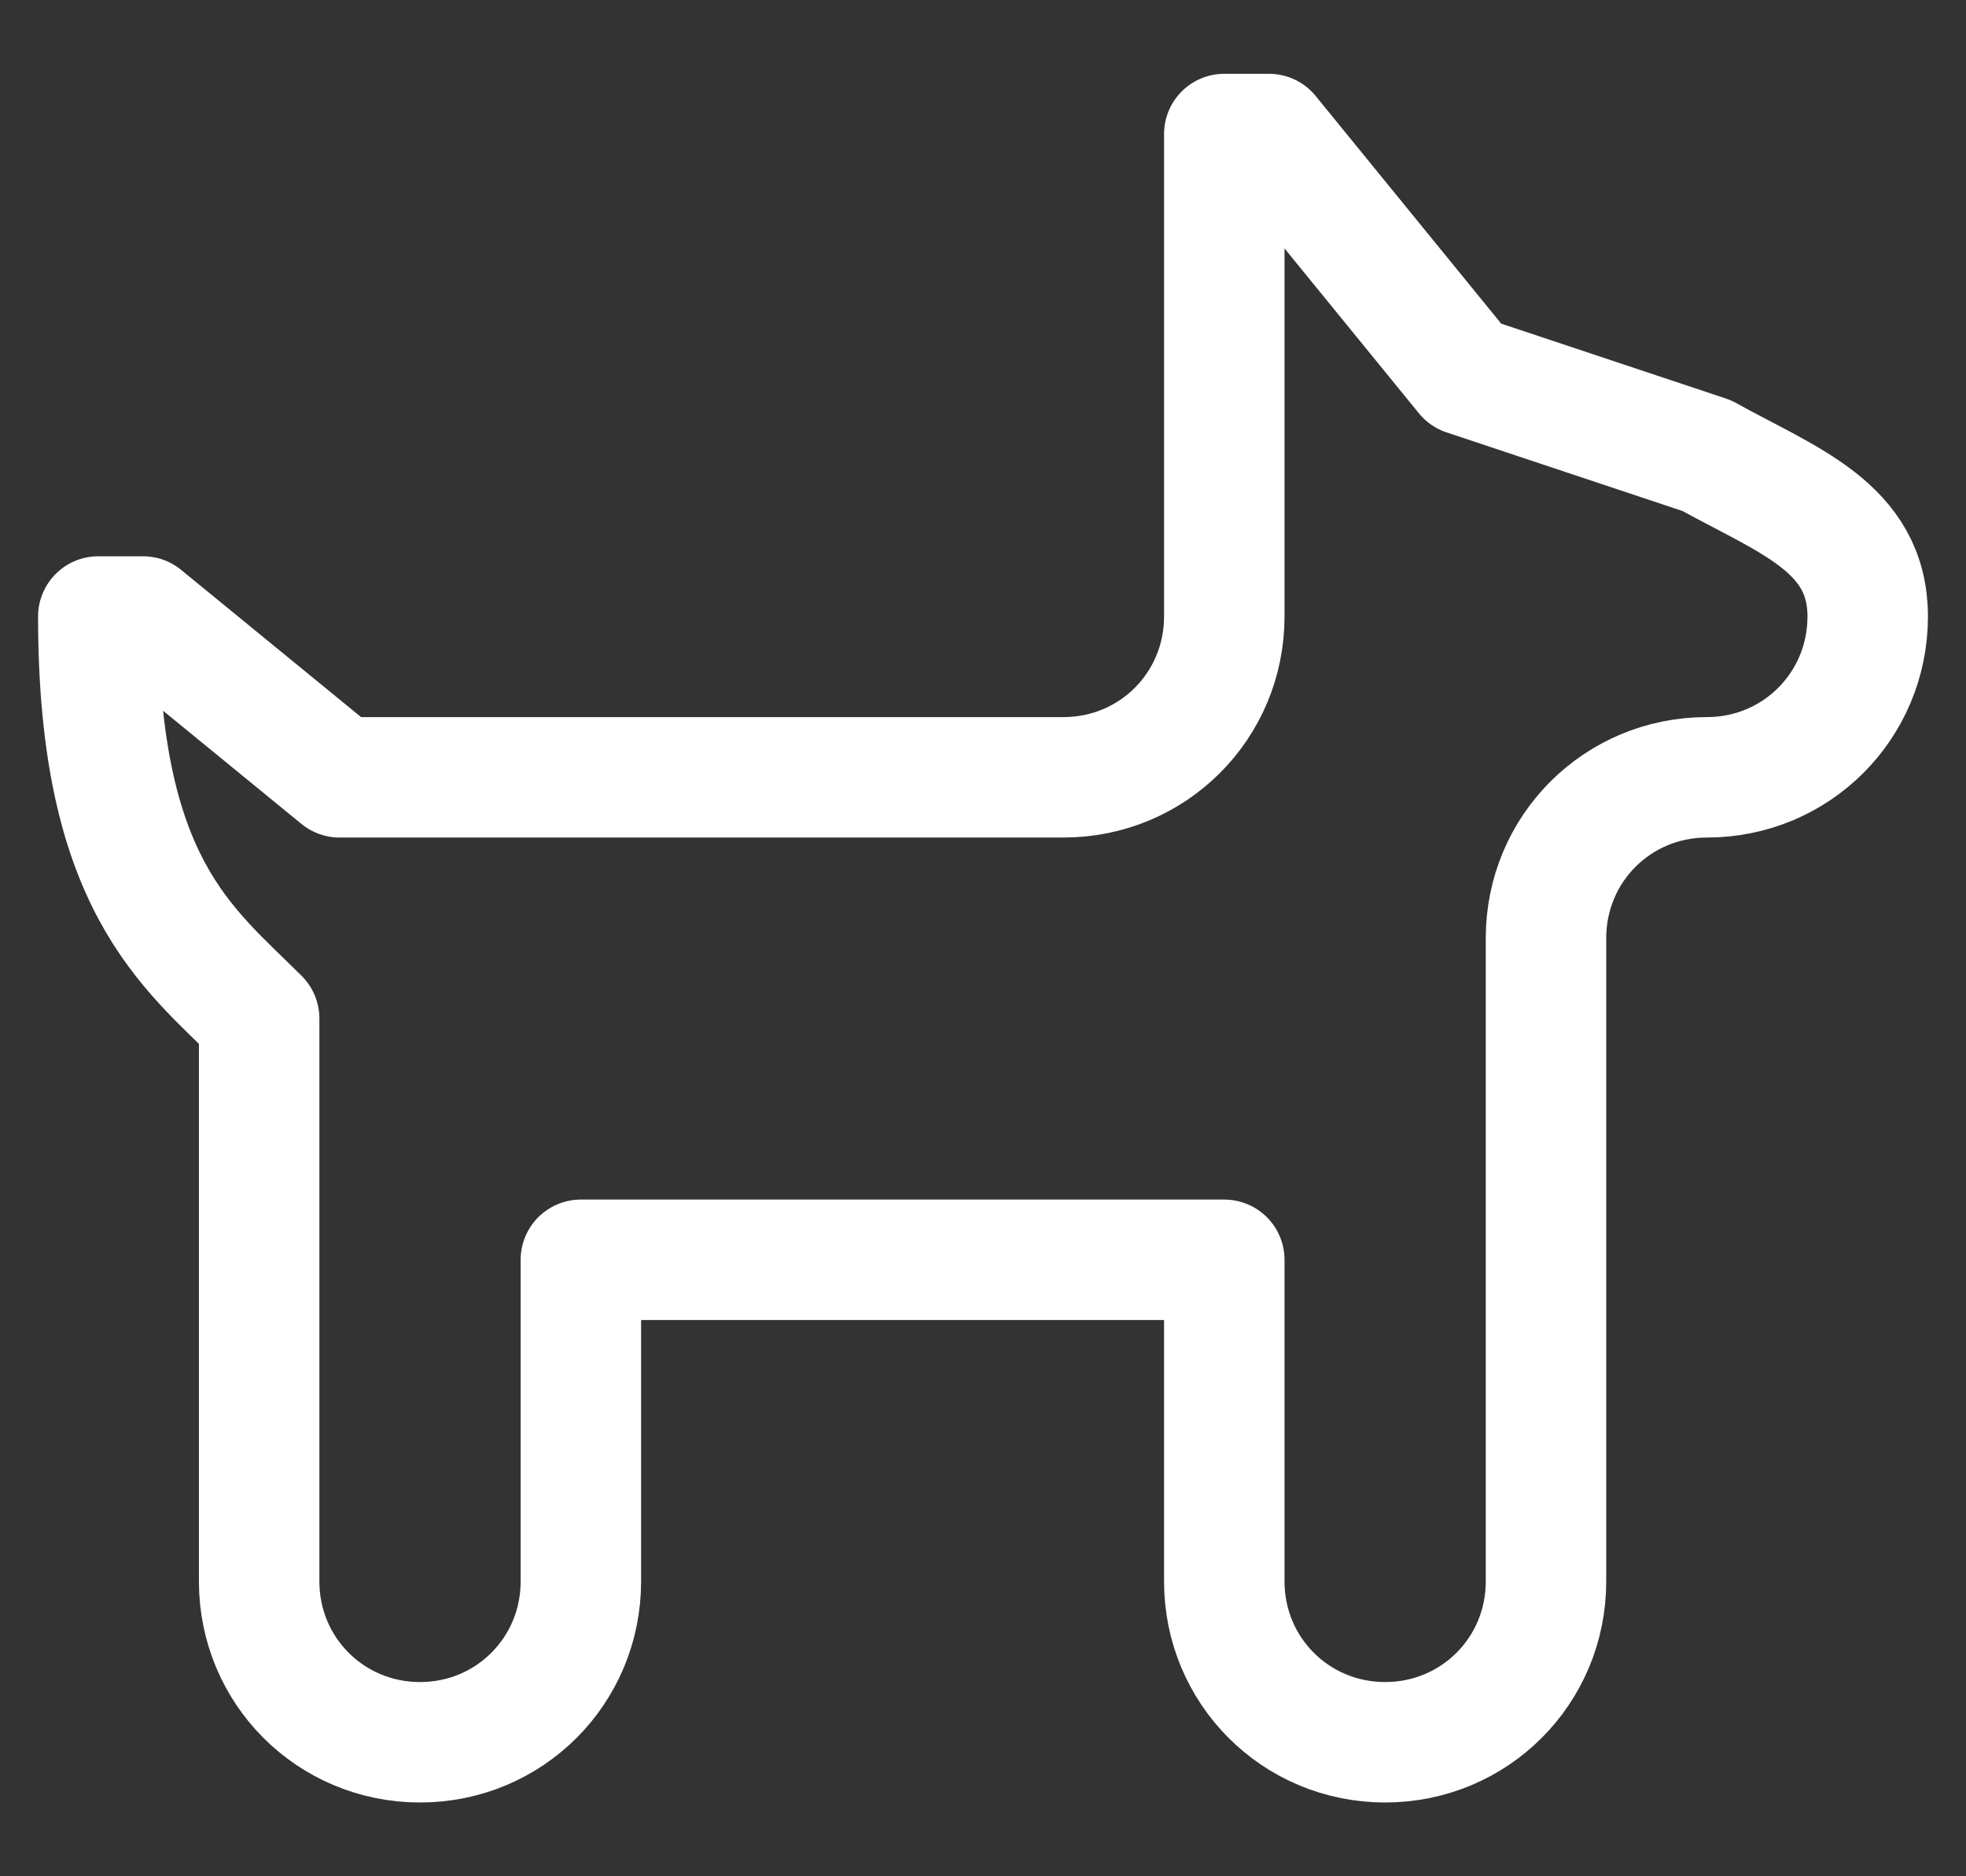
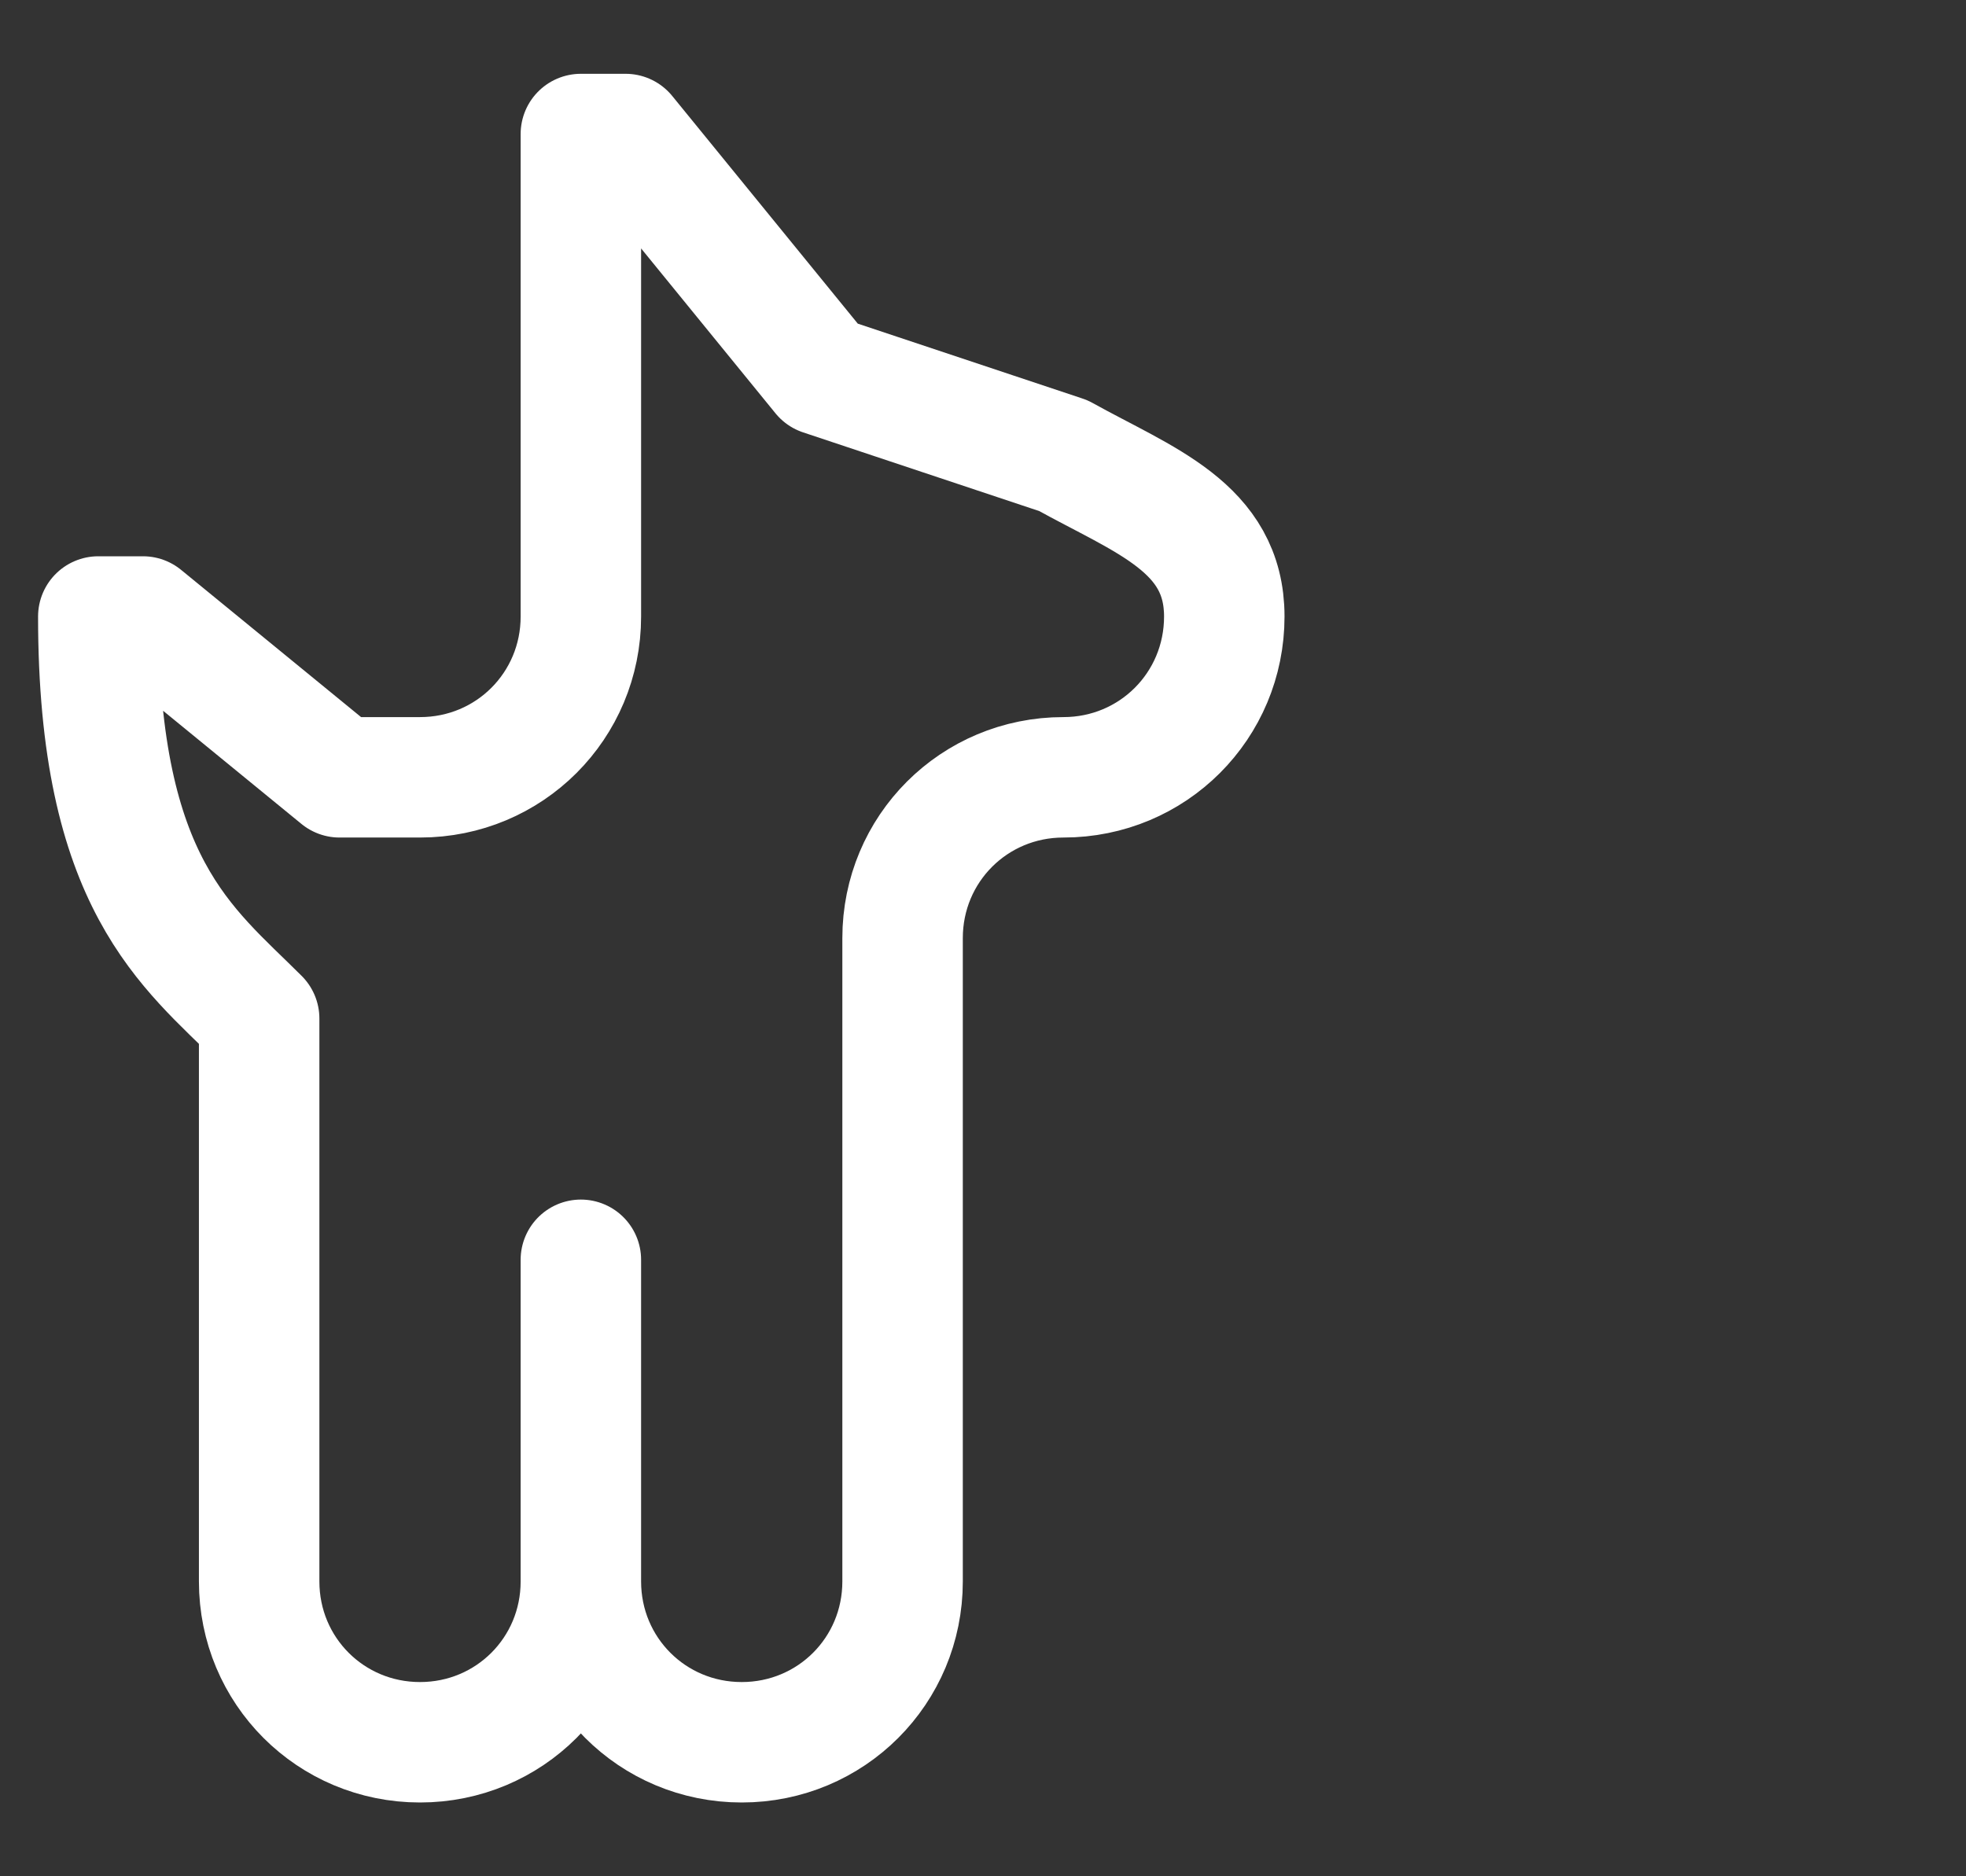
<svg xmlns="http://www.w3.org/2000/svg" version="1.1" id="Layer_1" x="0px" y="0px" viewBox="0 0 22 21" style="enable-background:new 0 0 22 21;" xml:space="preserve">
  <rect x="0" y="0" width="22" height="21" fill="#333333" stroke="none" />
  <style type="text/css">
	.st0{fill:none;stroke:#FFFFFF;stroke-width:1.348;stroke-linecap:round;stroke-linejoin:round;stroke-miterlimit:10;}
</style>
  <g>
-     <path class="st0" d="M3.8,8.7L1.6,6.9H1.1c0,3,1,3.7,1.8,4.5v6.3c0,1,0.8,1.8,1.8,1.8c1,0,1.8-0.8,1.8-1.8v-3.6h7.2v3.6   c0,1,0.8,1.8,1.8,1.8c1,0,1.8-0.8,1.8-1.8v-7.2c0-1,0.8-1.8,1.8-1.8c1,0,1.8-0.8,1.8-1.8c0-1-0.9-1.3-1.8-1.8l-2.7-0.9l-2.2-2.7   h-0.5v5.4c0,1-0.8,1.8-1.8,1.8H3.8z" />
+     <path class="st0" d="M3.8,8.7L1.6,6.9H1.1c0,3,1,3.7,1.8,4.5v6.3c0,1,0.8,1.8,1.8,1.8c1,0,1.8-0.8,1.8-1.8v-3.6v3.6   c0,1,0.8,1.8,1.8,1.8c1,0,1.8-0.8,1.8-1.8v-7.2c0-1,0.8-1.8,1.8-1.8c1,0,1.8-0.8,1.8-1.8c0-1-0.9-1.3-1.8-1.8l-2.7-0.9l-2.2-2.7   h-0.5v5.4c0,1-0.8,1.8-1.8,1.8H3.8z" />
  </g>
</svg>